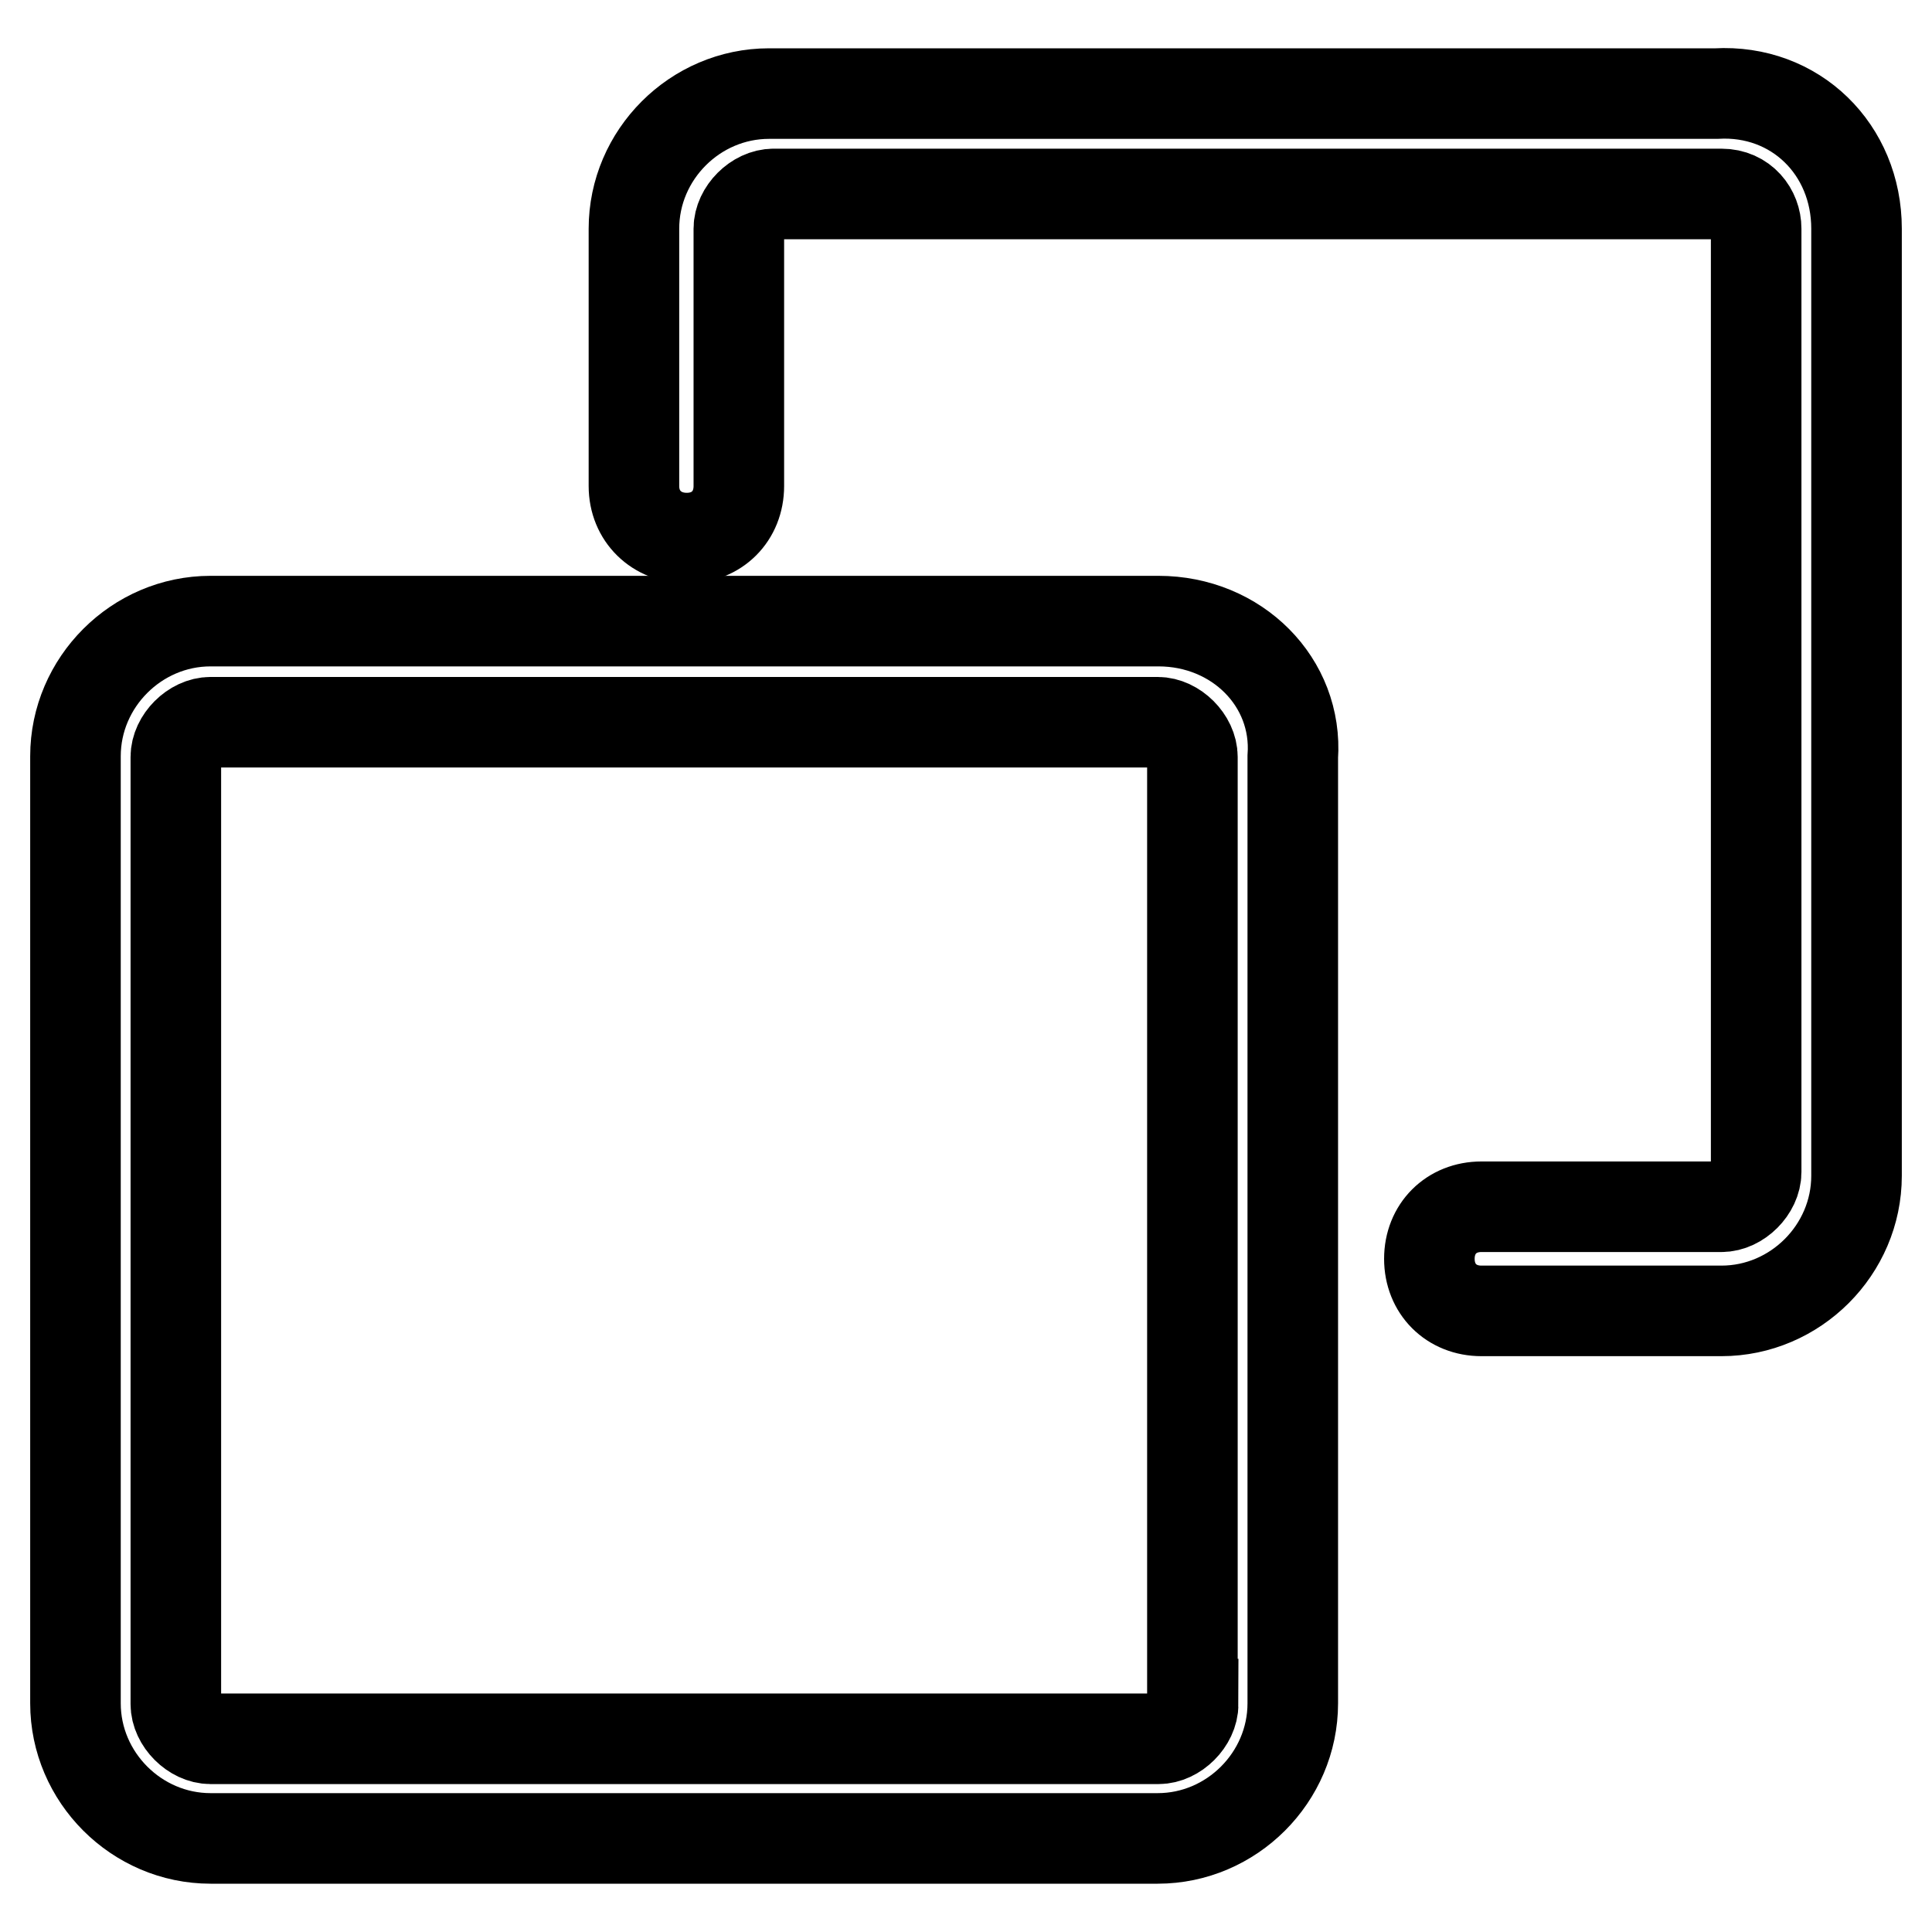
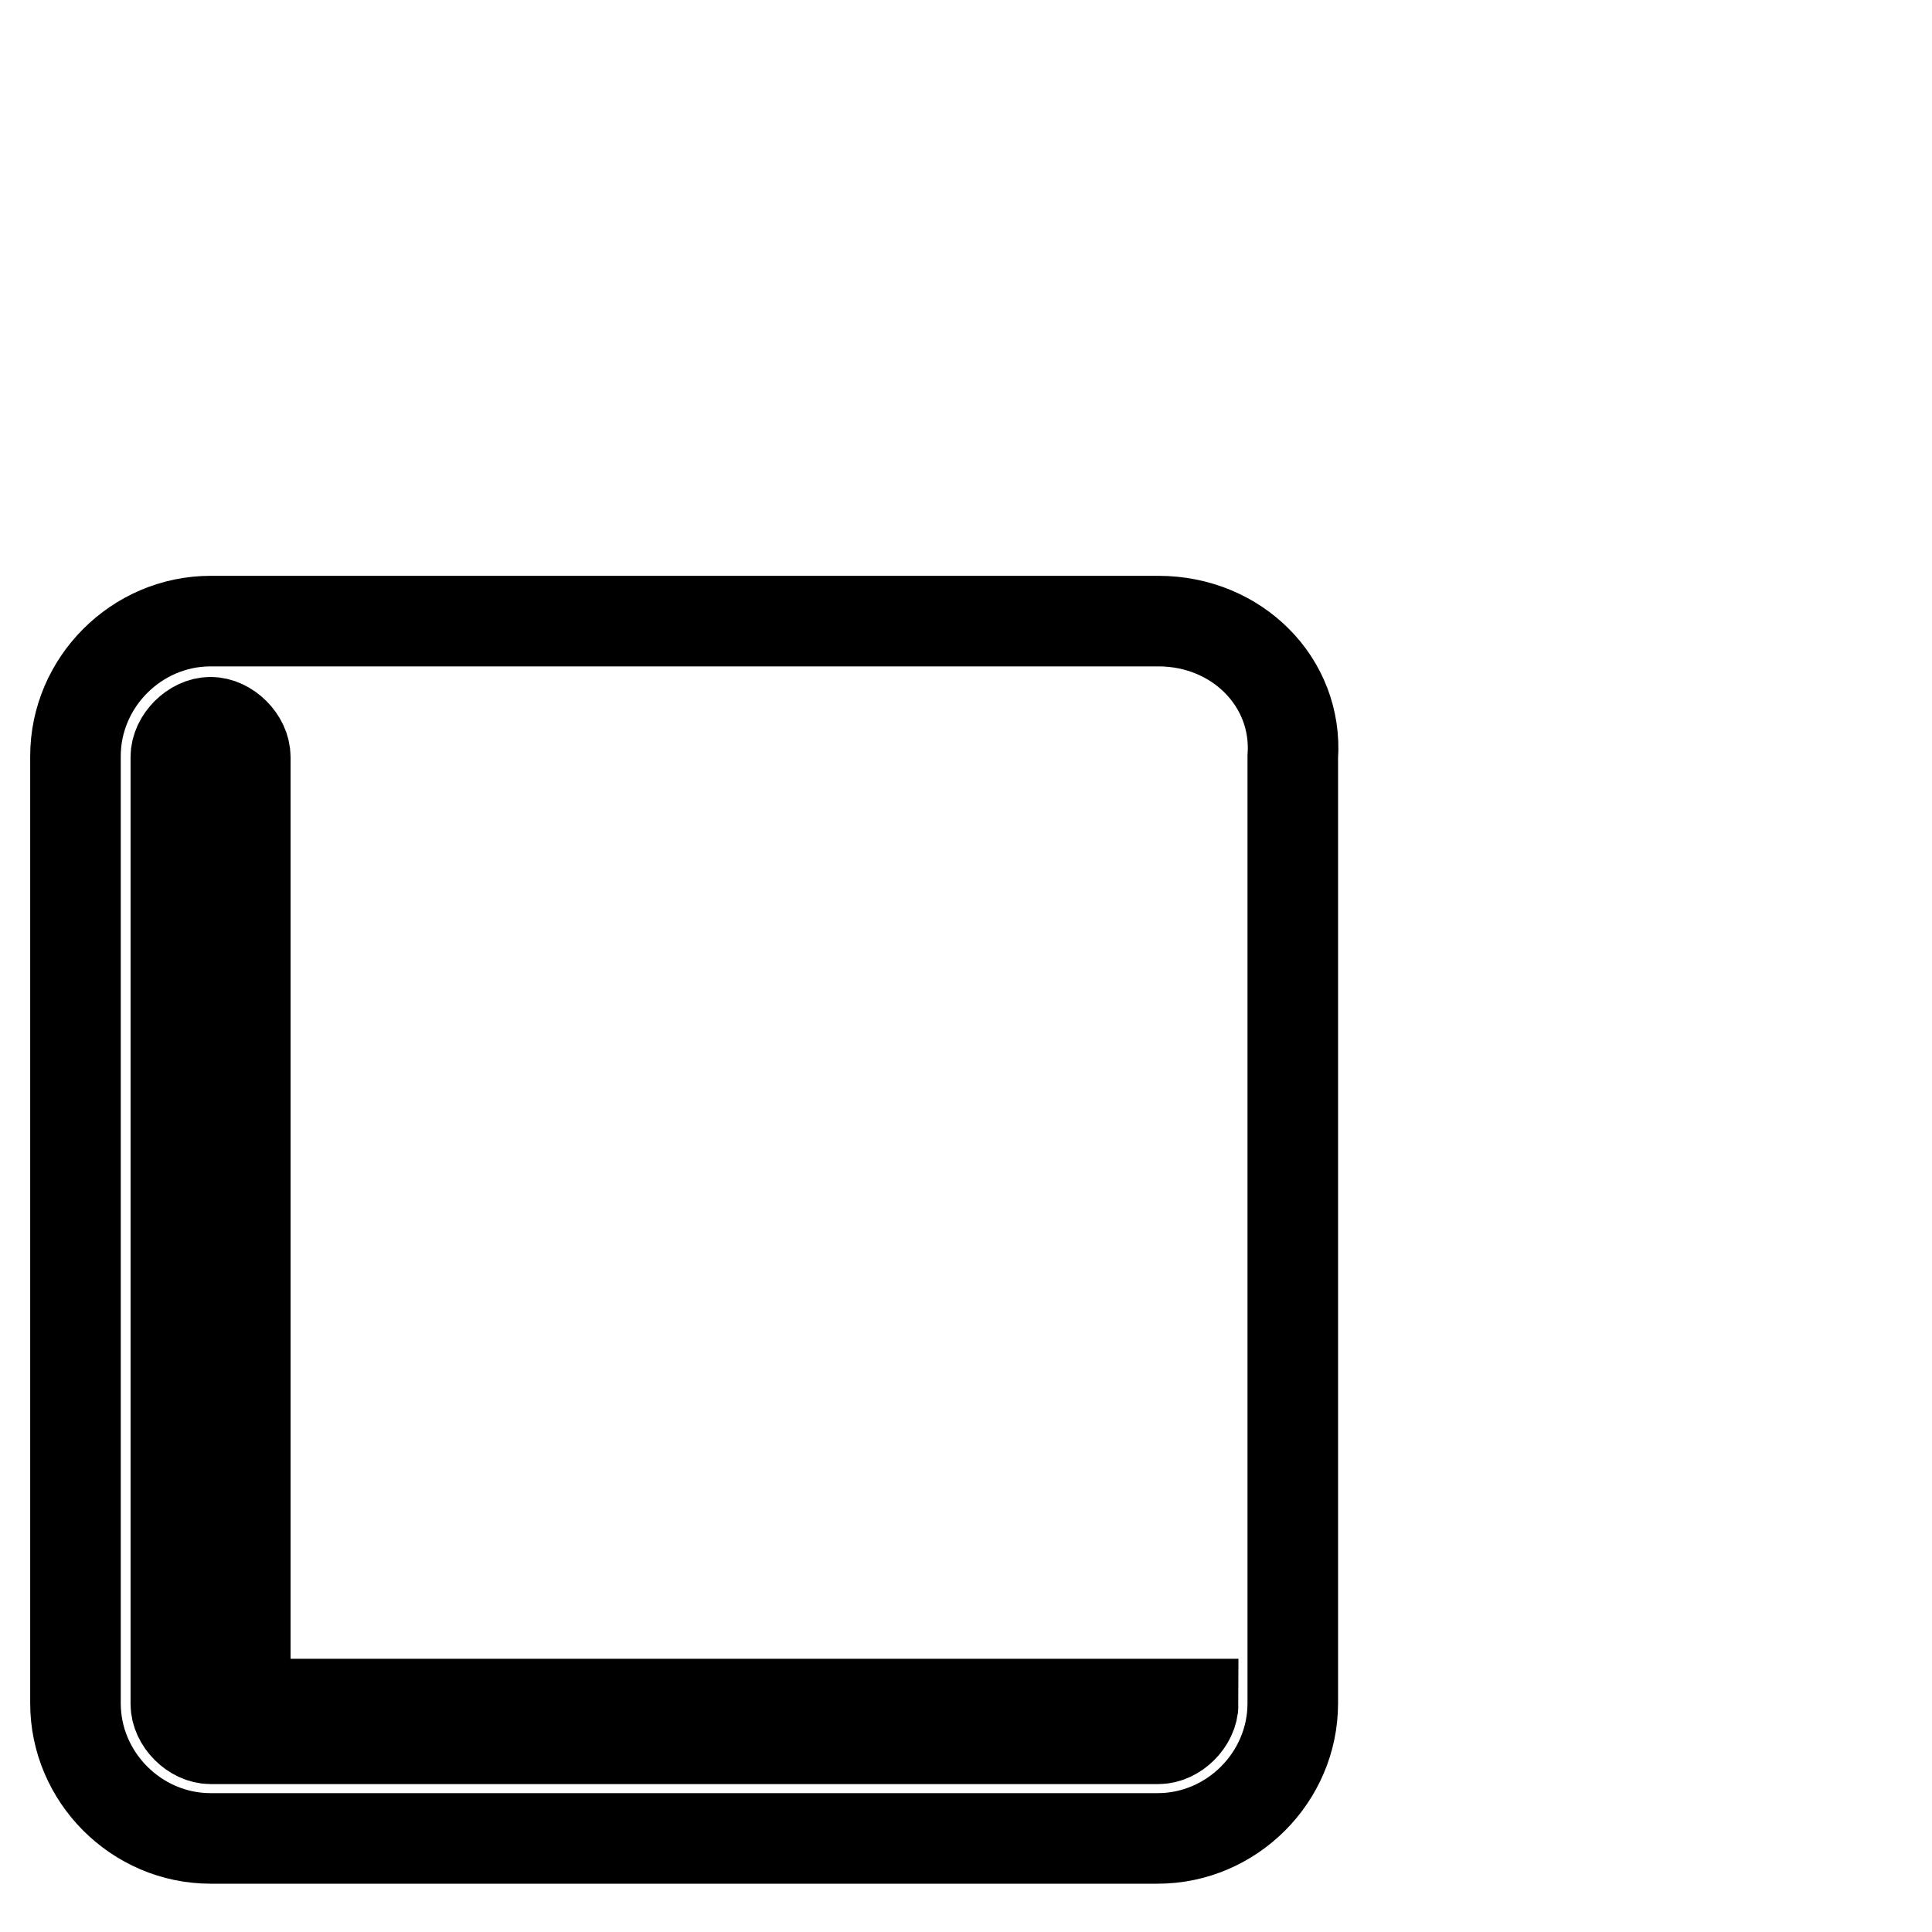
<svg xmlns="http://www.w3.org/2000/svg" version="1.1" x="0px" y="0px" viewBox="0 0 256 256" enable-background="new 0 0 256 256" xml:space="preserve">
  <g>
-     <path stroke-width="12" fill-opacity="0" stroke="#000000" d="M153.5,82.3H27.9c-9.8,0-17.9,8.1-17.9,17.9v125.5c0,9.8,8.1,17.9,17.9,17.9h125.5 c9.8,0,17.9-8.1,17.9-17.9V100.3C172,90.4,163.9,82.3,153.5,82.3L153.5,82.3z M158.1,225.8c0,2.3-2.3,4.6-4.6,4.6H27.9 c-2.3,0-4.6-2.3-4.6-4.6V100.3c0-2.3,2.3-4.6,4.6-4.6h125.5c2.3,0,4.6,2.3,4.6,4.6V225.8L158.1,225.8z" />
-     <path stroke-width="12" fill-opacity="0" stroke="#000000" d="M246,30.3v125.5c0,9.8-8.1,17.9-17.9,17.9h-31.8c-4,0-6.9-2.9-6.9-6.9s2.9-6.9,6.9-6.9h31.8 c2.3,0,4.6-2.3,4.6-4.6V30.3c0-2.3-1.7-4.6-4.6-4.6H102.5c-2.3,0-4.6,2.3-4.6,4.6v34.1c0,4-2.9,6.9-6.9,6.9S84,68.4,84,64.4V30.3 c0-9.8,8.1-17.9,17.9-17.9h125.5C237.9,11.8,246,19.8,246,30.3z" />
+     <path stroke-width="12" fill-opacity="0" stroke="#000000" d="M153.5,82.3H27.9c-9.8,0-17.9,8.1-17.9,17.9v125.5c0,9.8,8.1,17.9,17.9,17.9h125.5 c9.8,0,17.9-8.1,17.9-17.9V100.3C172,90.4,163.9,82.3,153.5,82.3L153.5,82.3z M158.1,225.8c0,2.3-2.3,4.6-4.6,4.6H27.9 c-2.3,0-4.6-2.3-4.6-4.6V100.3c0-2.3,2.3-4.6,4.6-4.6c2.3,0,4.6,2.3,4.6,4.6V225.8L158.1,225.8z" />
  </g>
</svg>